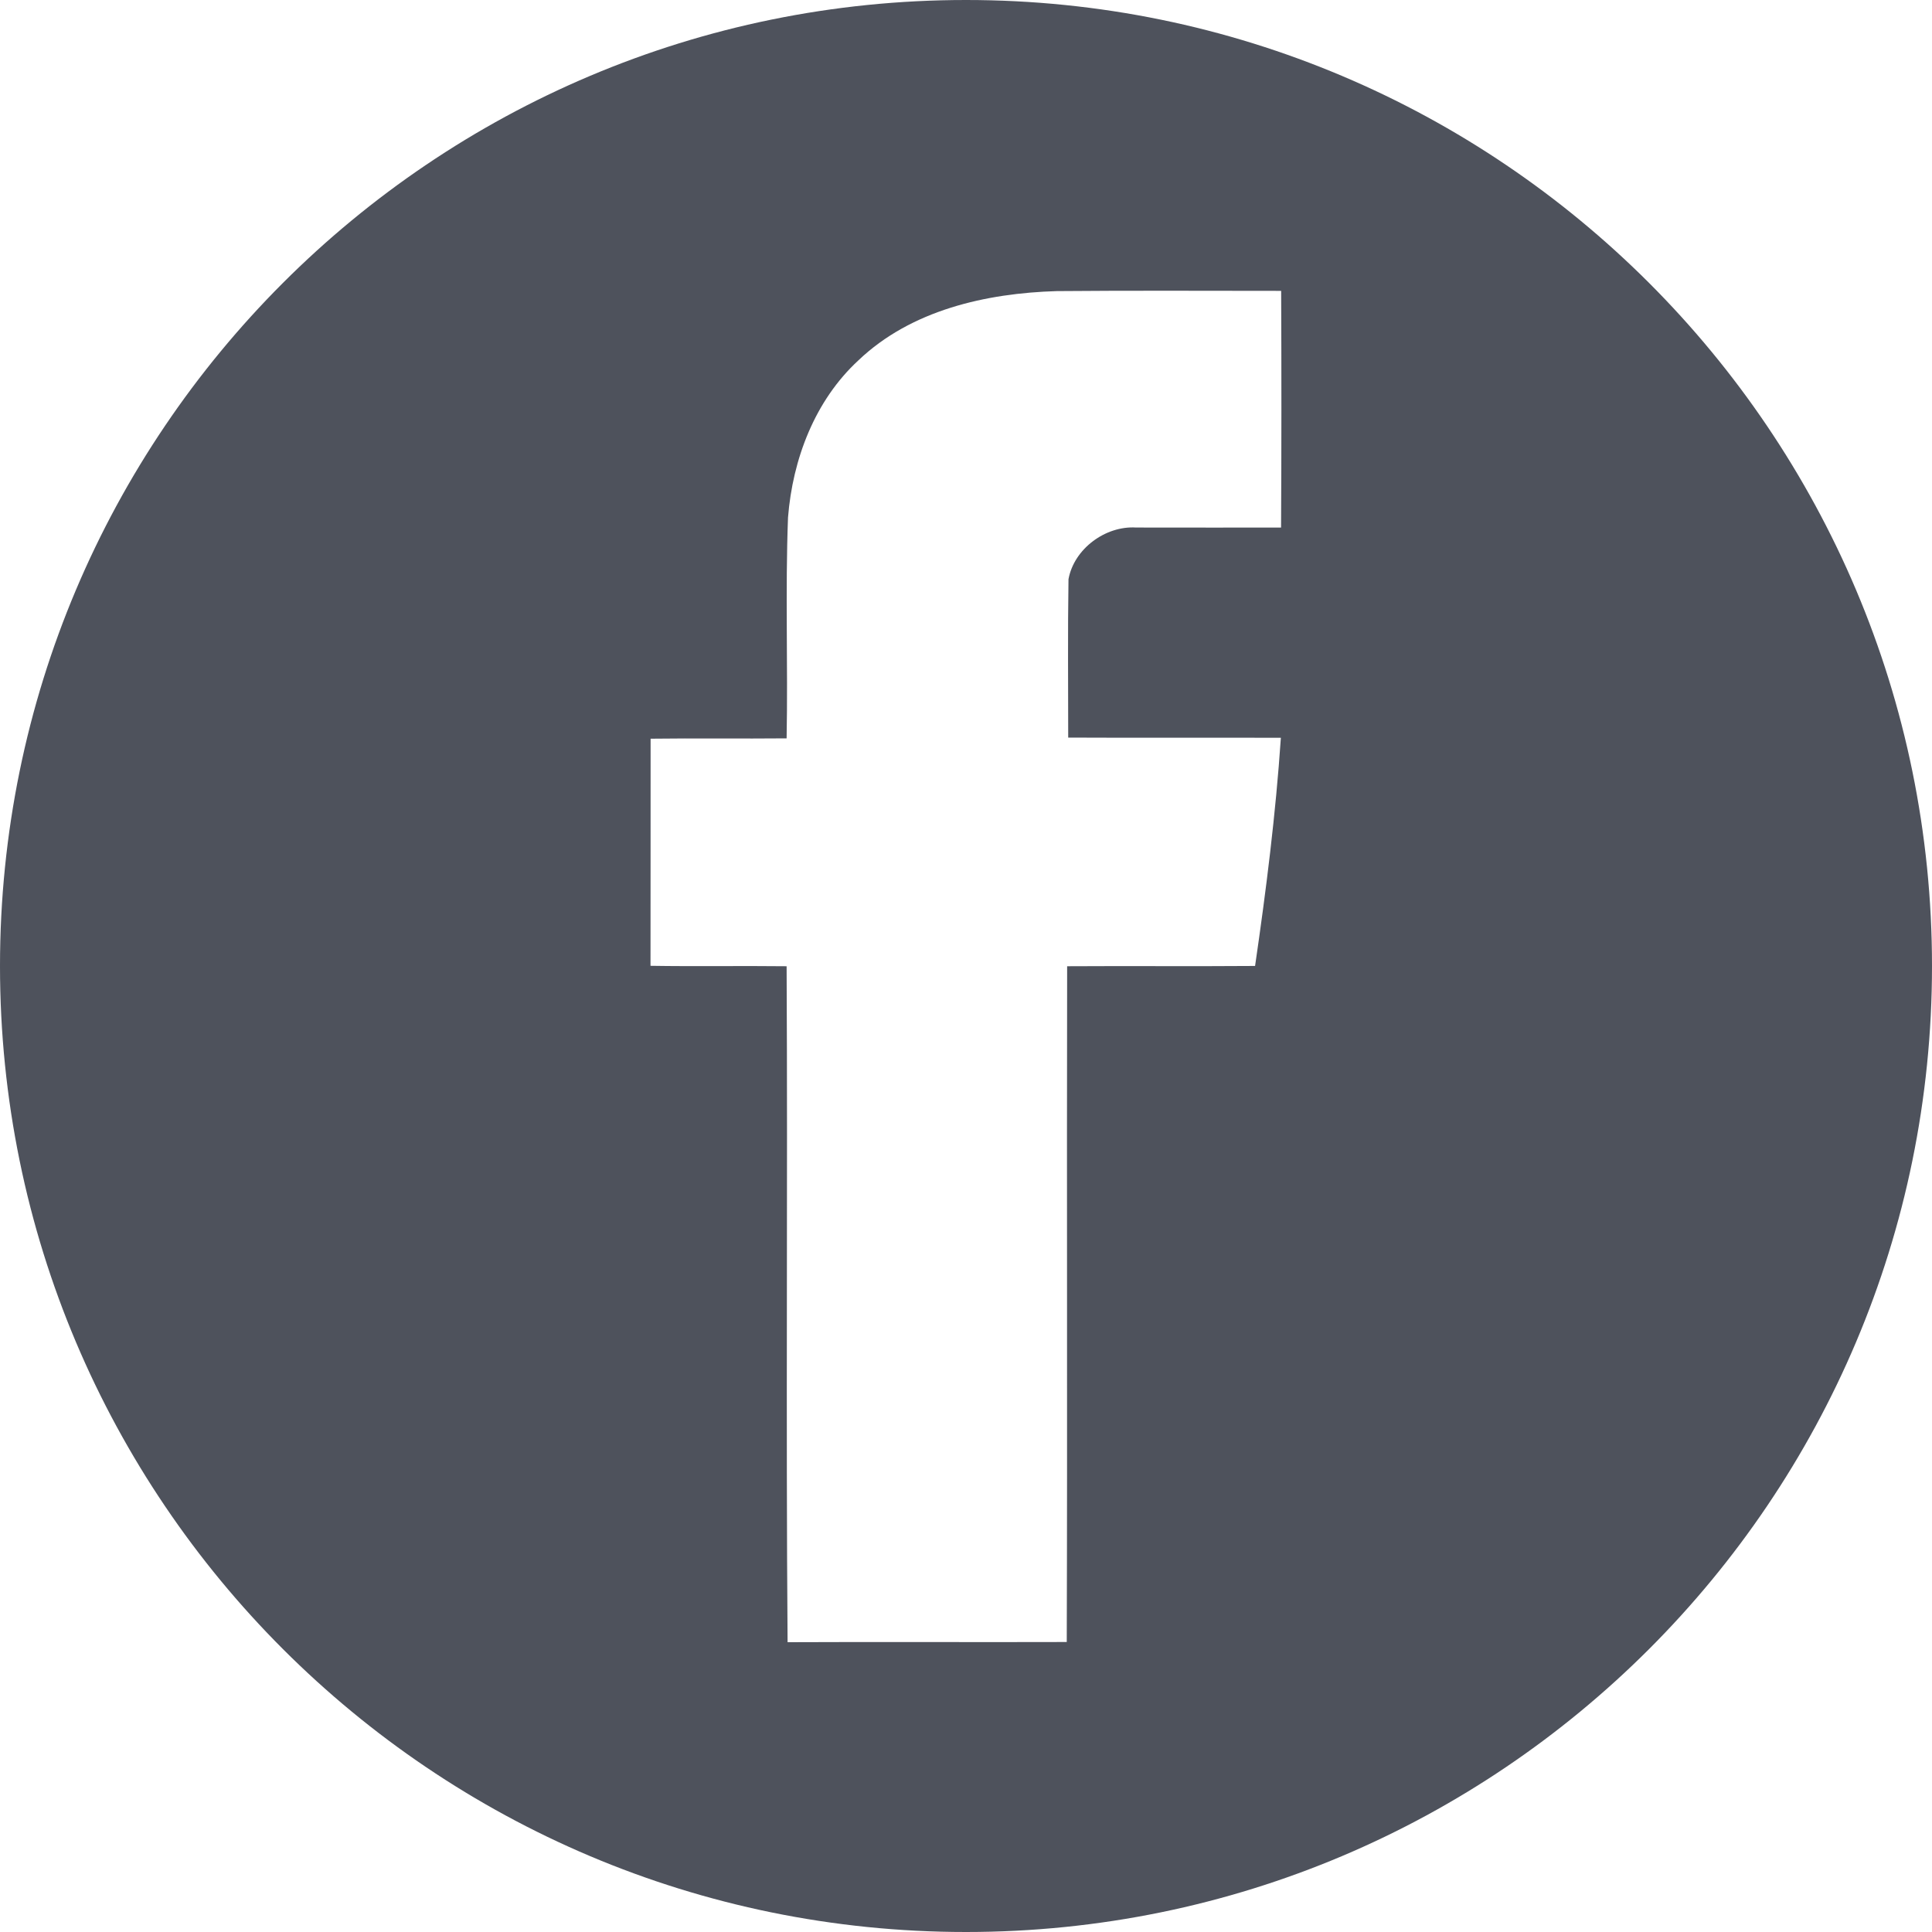
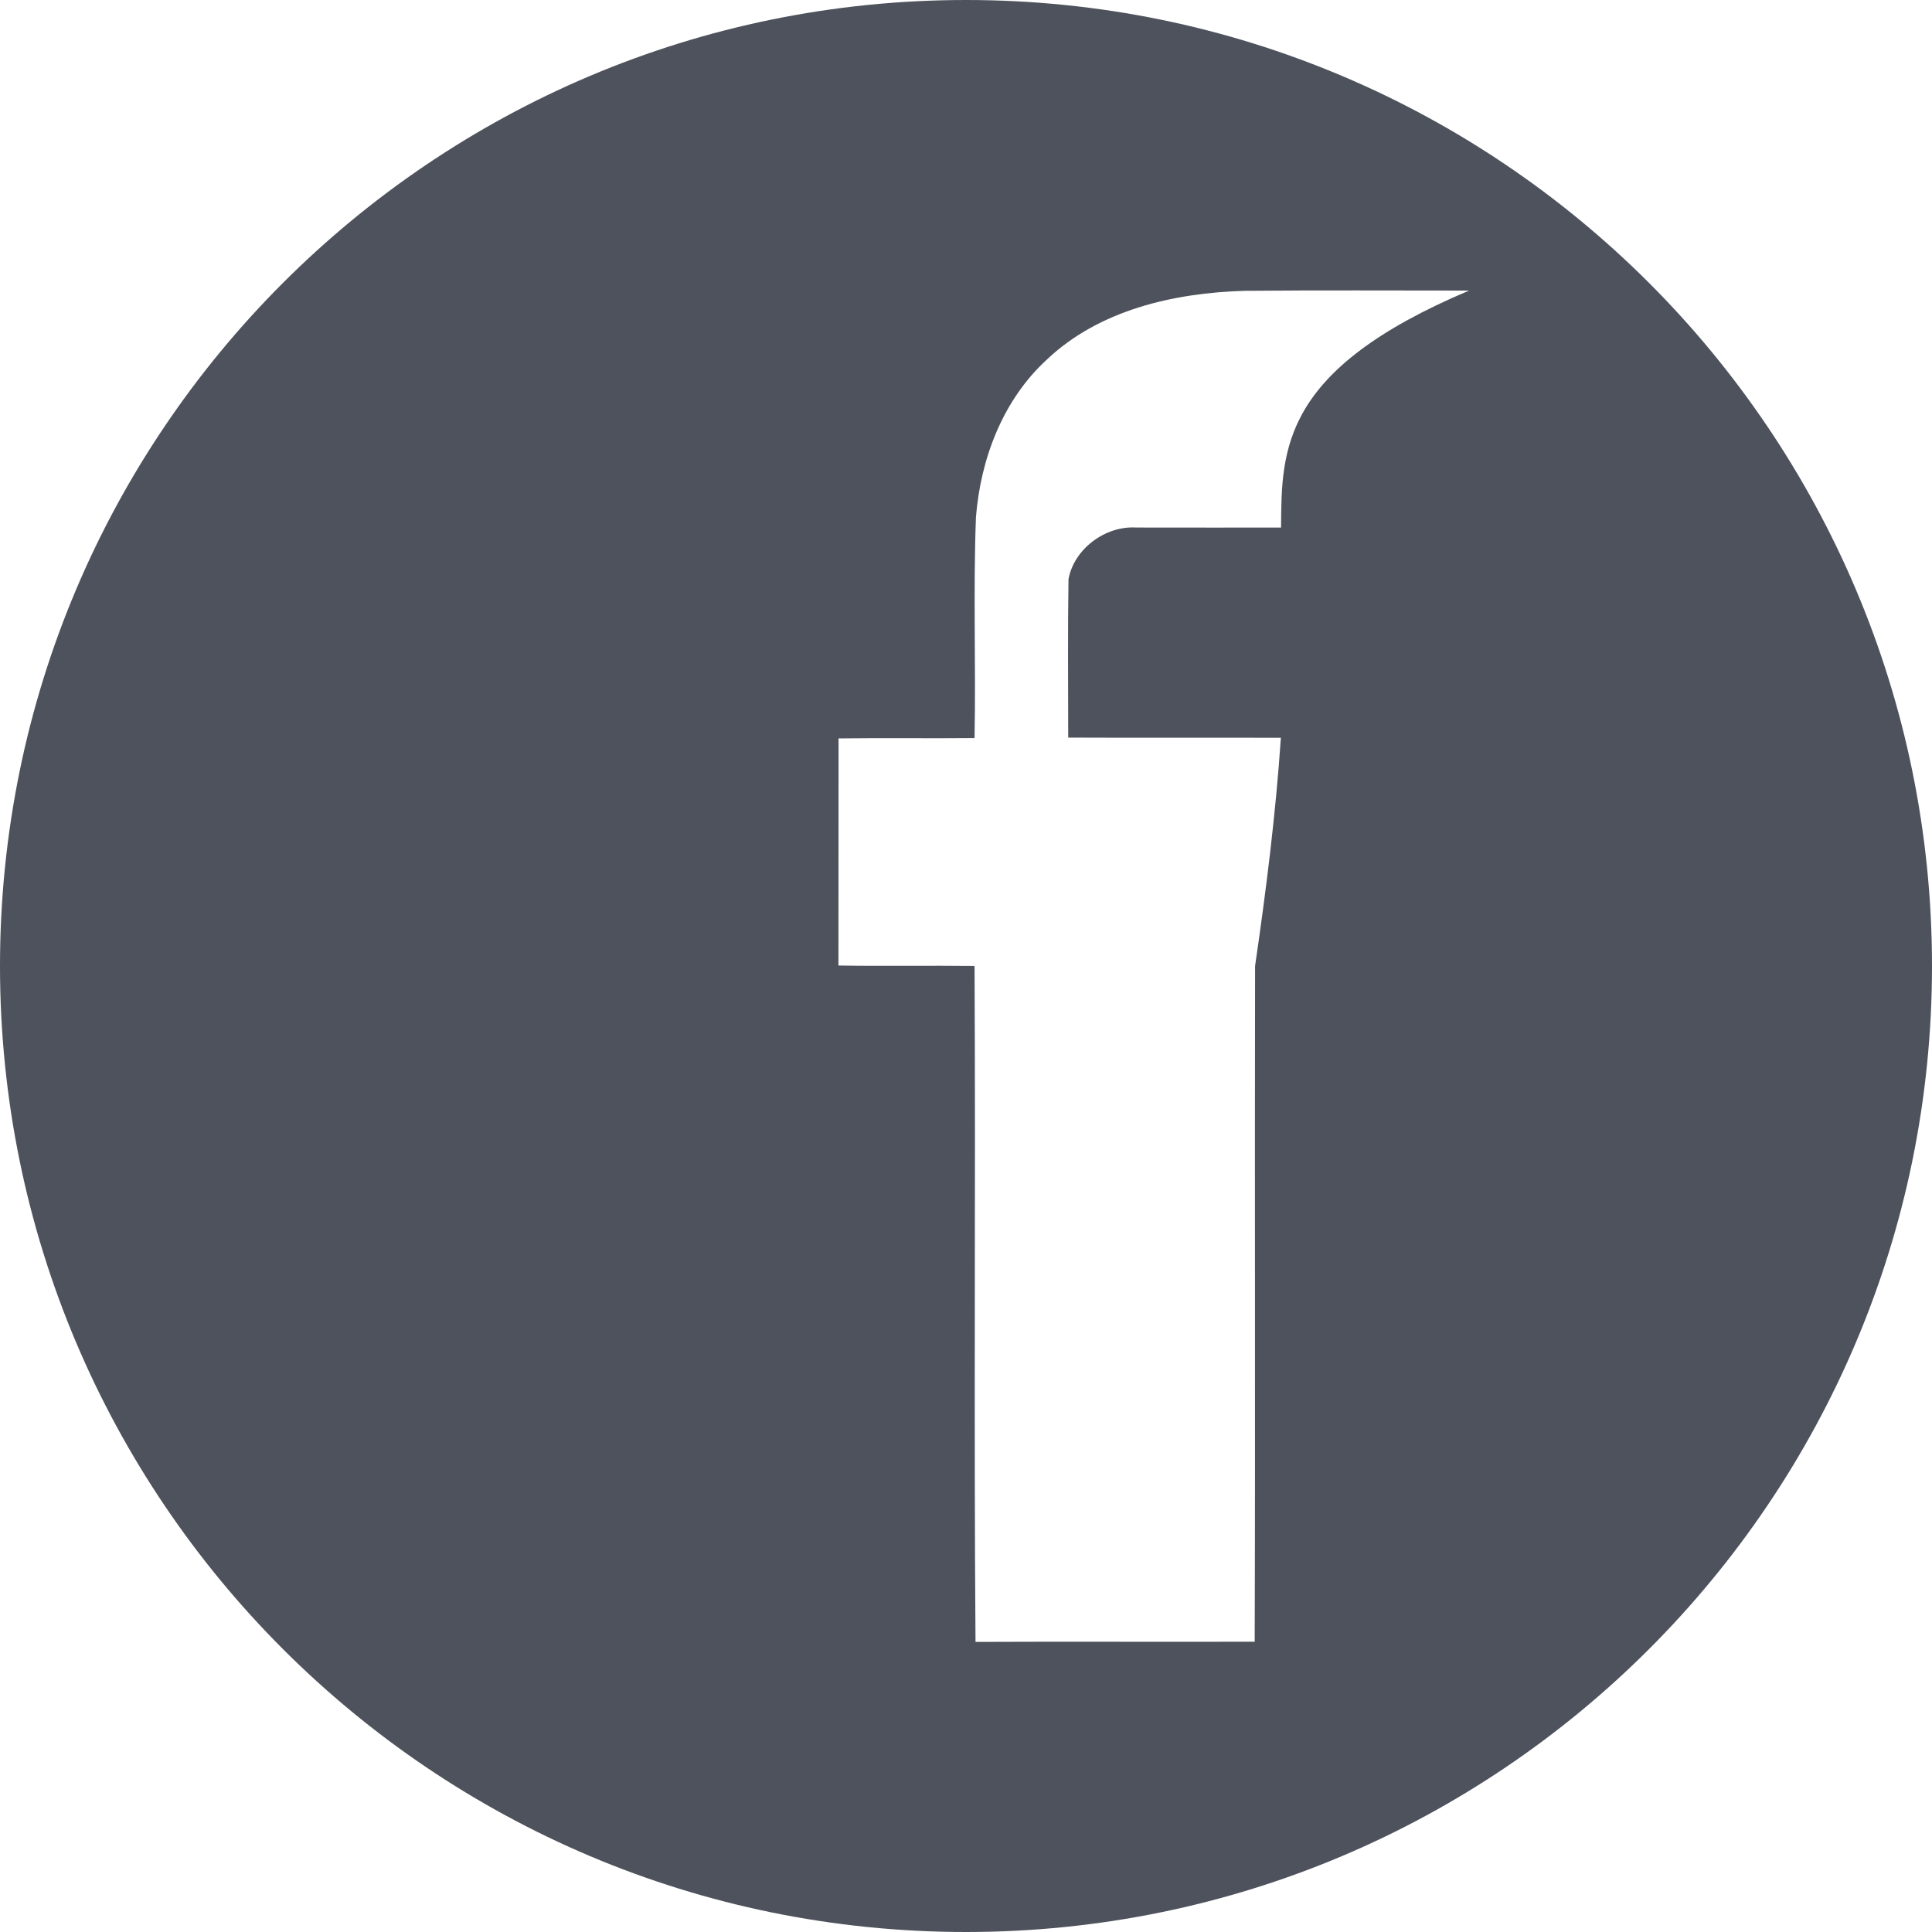
<svg xmlns="http://www.w3.org/2000/svg" version="1.2" baseProfile="tiny" id="Layer_1" x="0px" y="0px" width="40px" height="40px" viewBox="0 0 40 40" xml:space="preserve">
-   <path fill="#4E525C" d="M20,0C8.954,0,0,8.954,0,20s8.954,20,20,20s20-8.954,20-20S31.046,0,20,0z M26.523,10.923  c-1-0.001-2.001,0.002-3.001-0.001c-0.635-0.04-1.286,0.441-1.4,1.07c-0.017,1.093-0.006,2.187-0.006,3.279  c1.467,0.007,2.937-0.001,4.403,0.004c-0.107,1.581-0.305,3.155-0.534,4.724c-1.297,0.01-2.594-0.002-3.891,0.006  c-0.01,4.662,0.007,9.327-0.008,13.991c-1.927,0.006-3.853-0.005-5.78,0.004c-0.036-4.664,0.004-9.33-0.02-13.995  c-0.94-0.011-1.879,0.006-2.818-0.009c0.003-1.568,0-3.134,0.002-4.702c0.938-0.012,1.878,0.002,2.816-0.007  c0.029-1.524-0.029-3.05,0.029-4.573c0.095-1.206,0.554-2.42,1.457-3.253c1.09-1.04,2.643-1.391,4.107-1.434  c1.549-0.014,3.096-0.005,4.646-0.005C26.532,7.656,26.532,9.29,26.523,10.923z" />
+   <path fill="#4E525C" d="M20,0C8.954,0,0,8.954,0,20s8.954,20,20,20s20-8.954,20-20S31.046,0,20,0z M26.523,10.923  c-1-0.001-2.001,0.002-3.001-0.001c-0.635-0.04-1.286,0.441-1.4,1.07c-0.017,1.093-0.006,2.187-0.006,3.279  c1.467,0.007,2.937-0.001,4.403,0.004c-0.107,1.581-0.305,3.155-0.534,4.724c-0.01,4.662,0.007,9.327-0.008,13.991c-1.927,0.006-3.853-0.005-5.78,0.004c-0.036-4.664,0.004-9.33-0.02-13.995  c-0.94-0.011-1.879,0.006-2.818-0.009c0.003-1.568,0-3.134,0.002-4.702c0.938-0.012,1.878,0.002,2.816-0.007  c0.029-1.524-0.029-3.05,0.029-4.573c0.095-1.206,0.554-2.42,1.457-3.253c1.09-1.04,2.643-1.391,4.107-1.434  c1.549-0.014,3.096-0.005,4.646-0.005C26.532,7.656,26.532,9.29,26.523,10.923z" />
</svg>